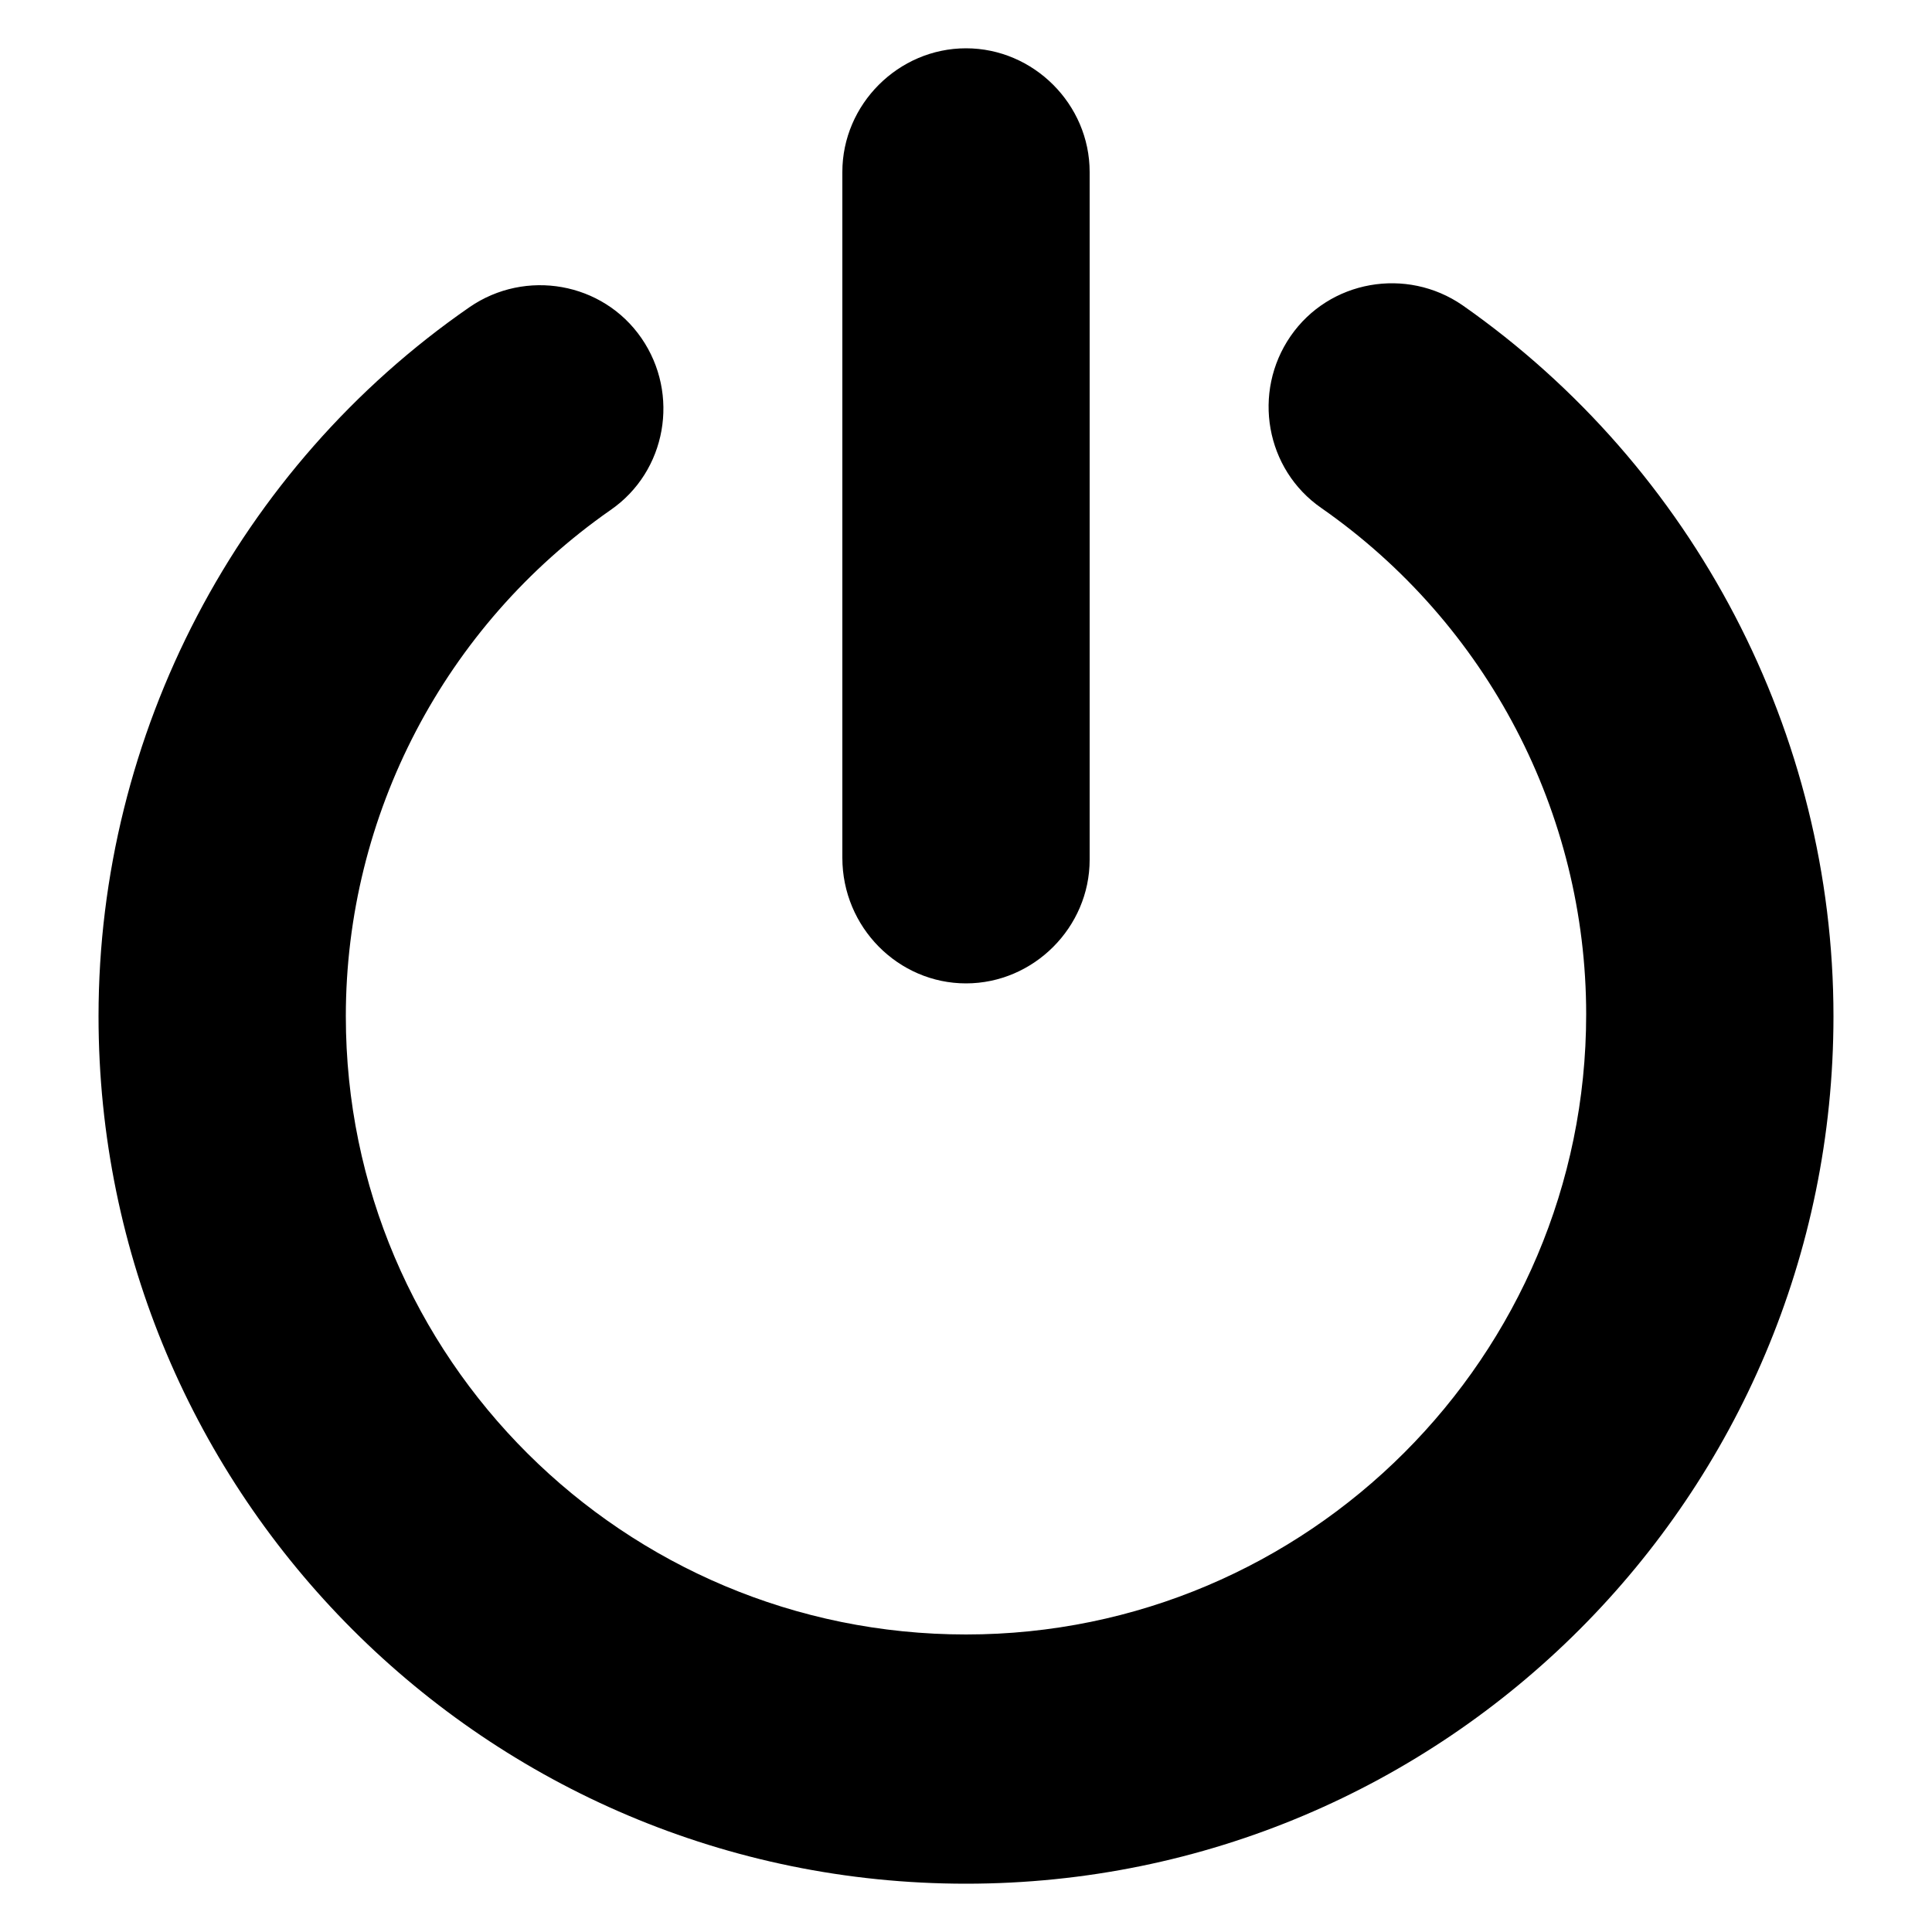
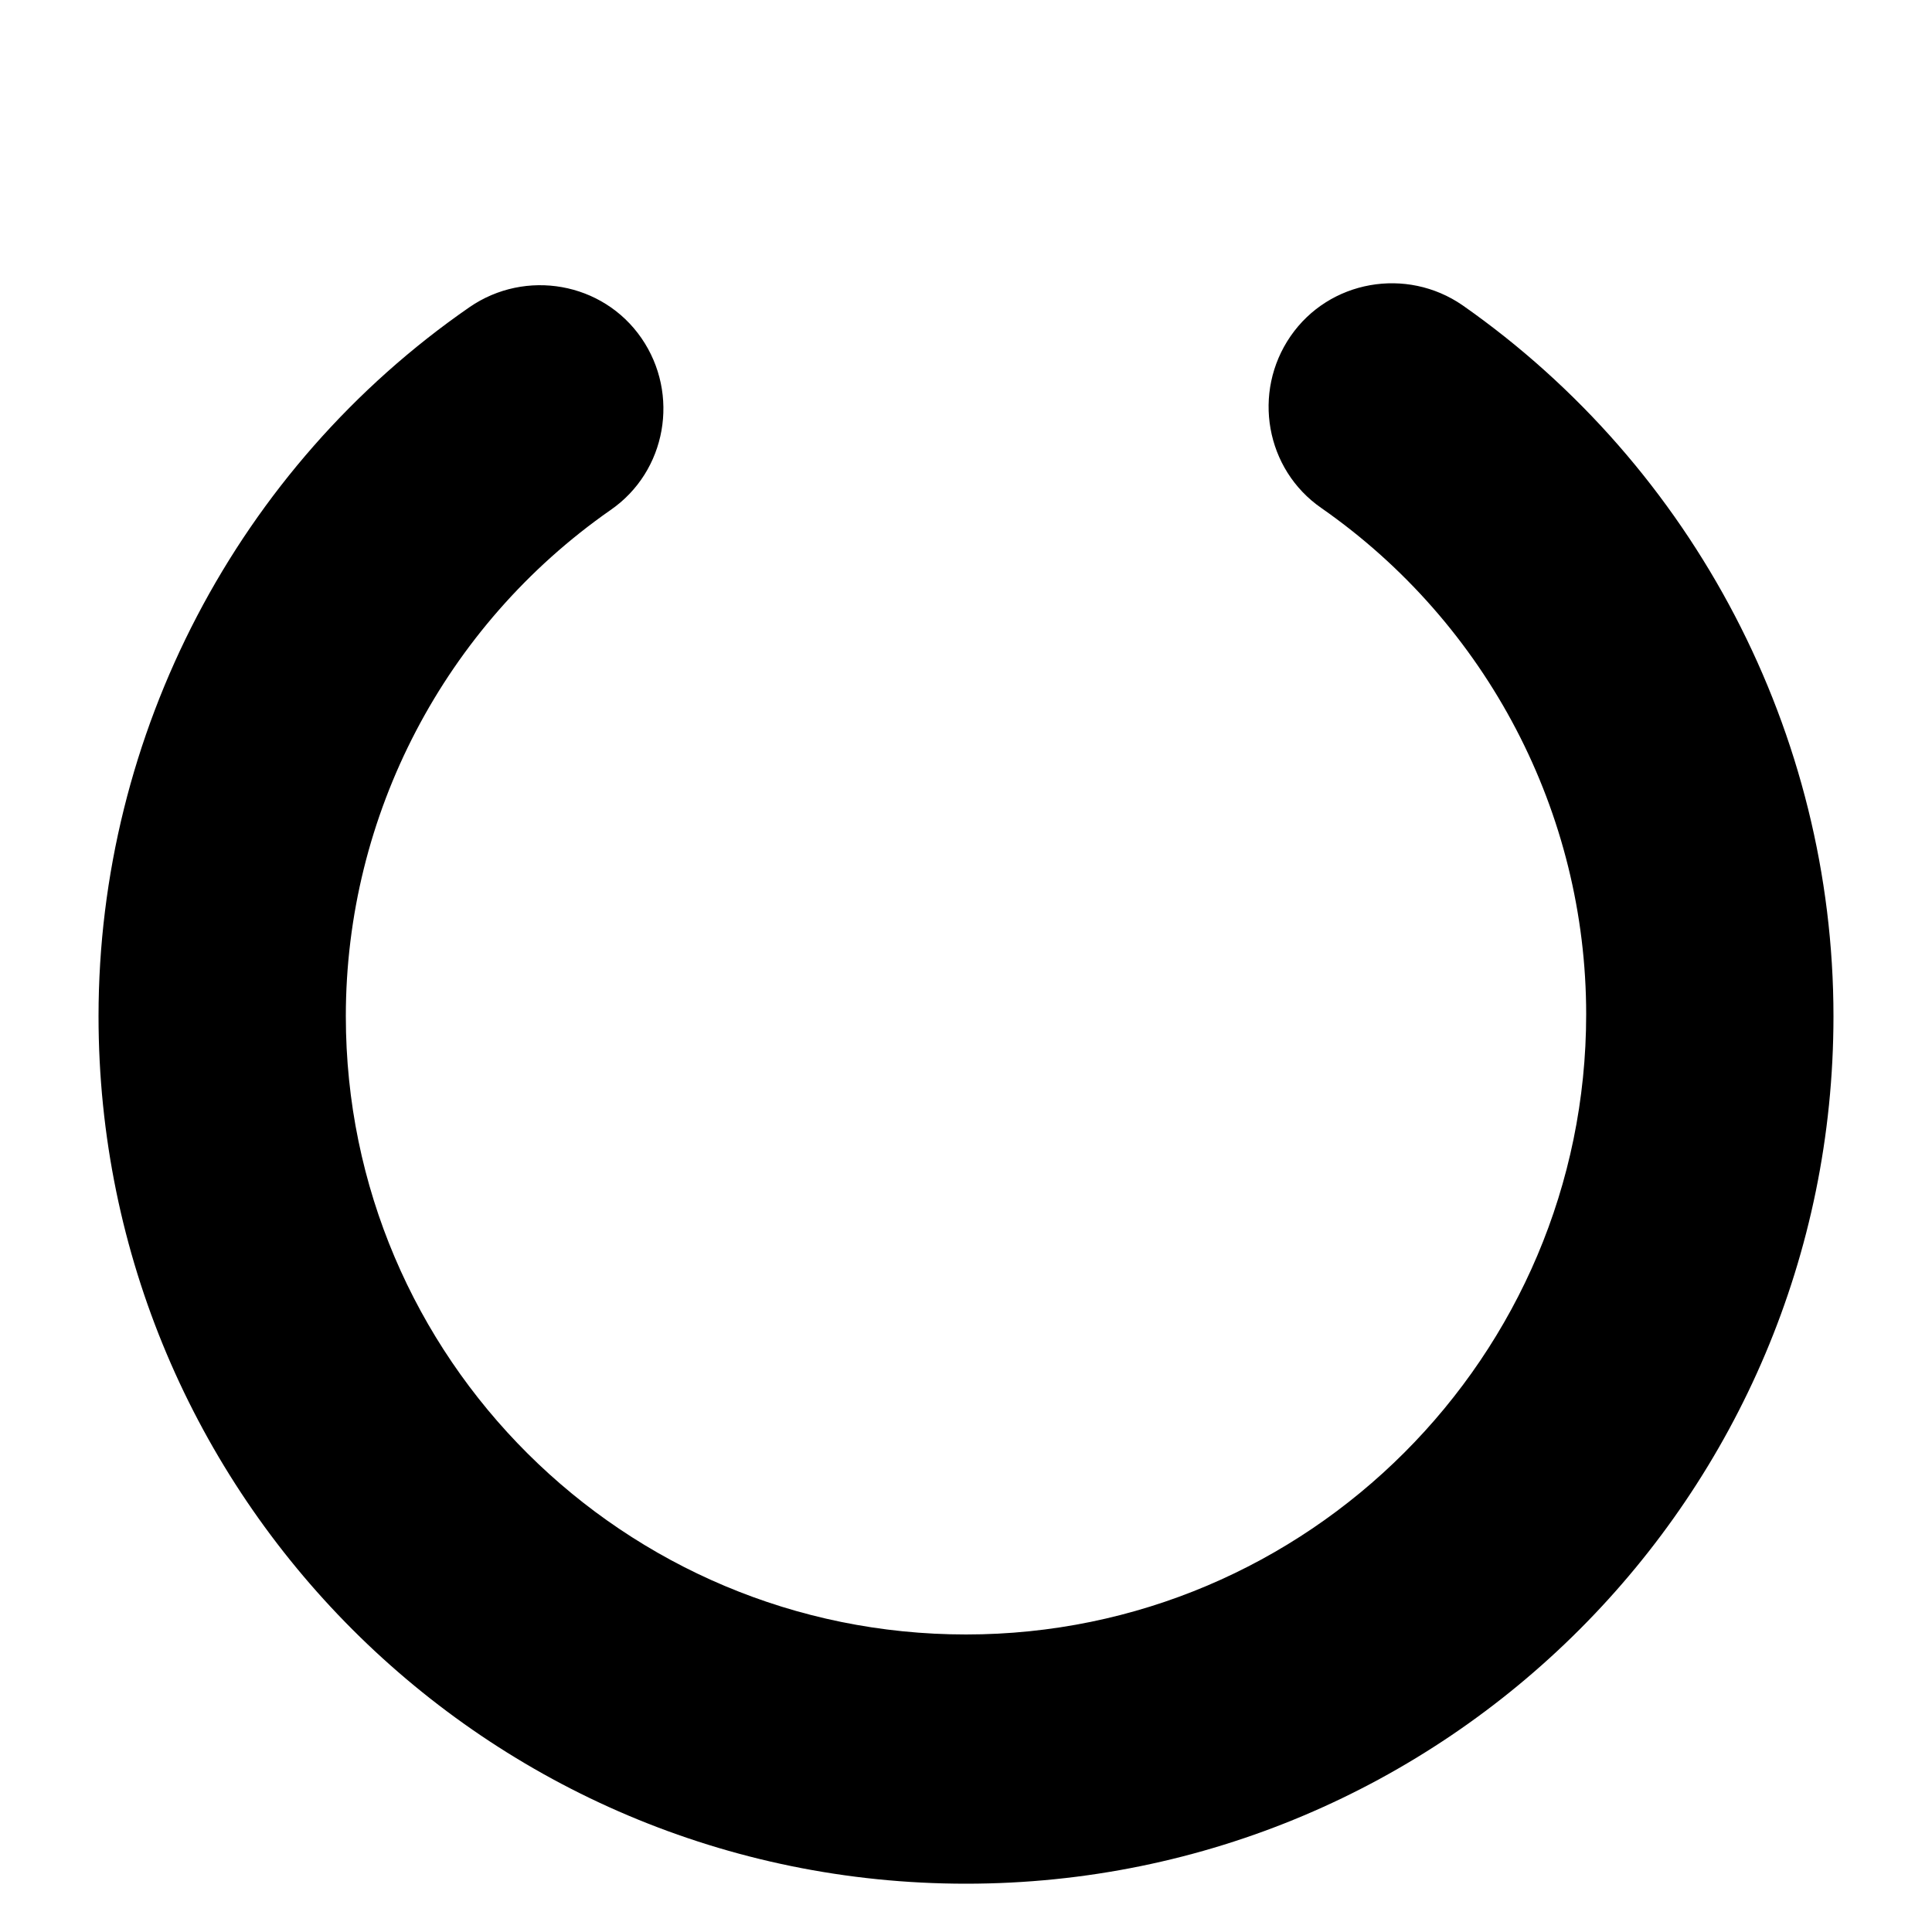
<svg xmlns="http://www.w3.org/2000/svg" xmlns:ns1="http://ns.adobe.com/AdobeIllustrator/10.0/" height="100px" width="100px" fill="#000000" version="1.1" x="0px" y="0px" viewBox="0 0 100 100" style="enable-background:new 0 0 100 100;" xml:space="preserve">
  <g>
    <g ns1:extraneous="self">
      <g>
        <path d="M75.7,15.8c-2.9-2-6.9-1.3-8.9,1.6c-2,2.9-1.3,6.9,1.6,8.9c8.6,6,13.7,15.8,13.7,26.2c0,17.7-14.4,32.1-32.1,32.1     S17.9,70.3,17.9,52.6c0-10.4,5.1-20.2,13.7-26.2c2.9-2,3.6-6,1.6-8.9s-6-3.6-8.9-1.6C12.3,24.2,5.1,38,5.1,52.6     c0,24.8,20.1,44.9,44.9,44.9s44.9-20.1,44.9-44.9C94.9,38,87.7,24.2,75.7,15.8z" />
-         <path d="M50,50.9c3.5,0,6.4-2.9,6.4-6.4V8.9c0-3.5-2.9-6.4-6.4-6.4s-6.4,2.9-6.4,6.4v35.5C43.6,48,46.5,50.9,50,50.9z" />
      </g>
    </g>
  </g>
</svg>